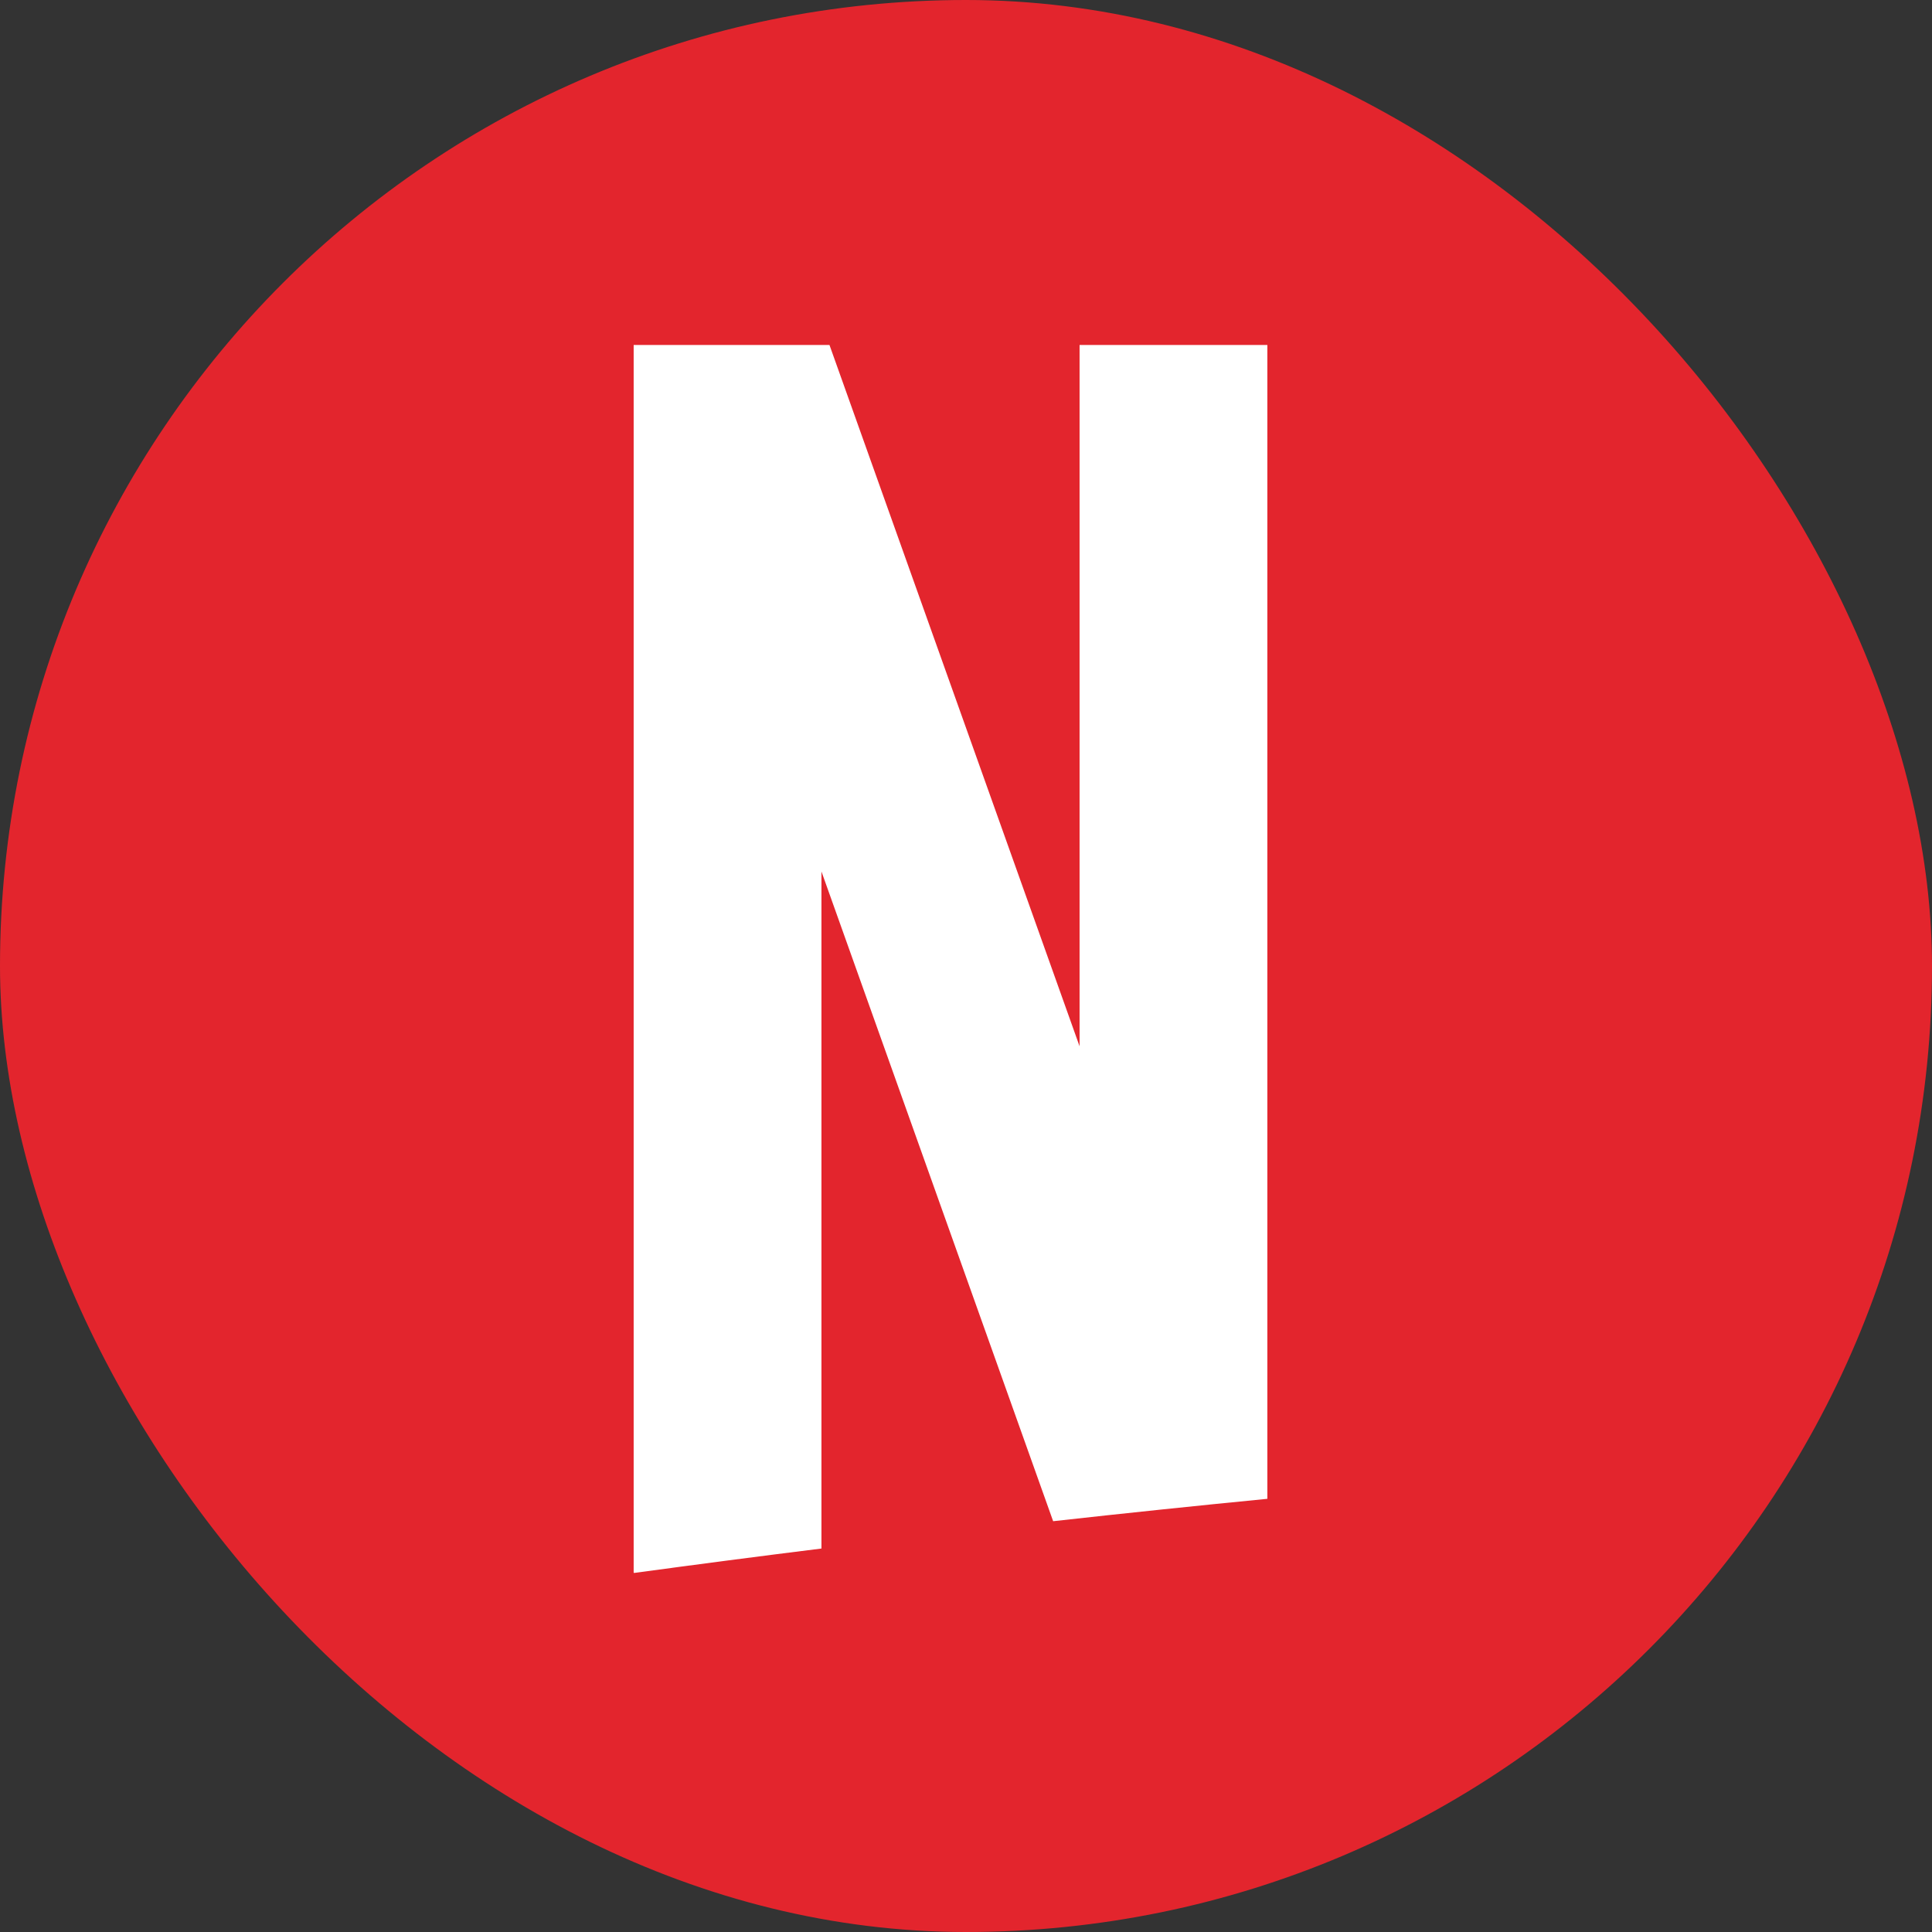
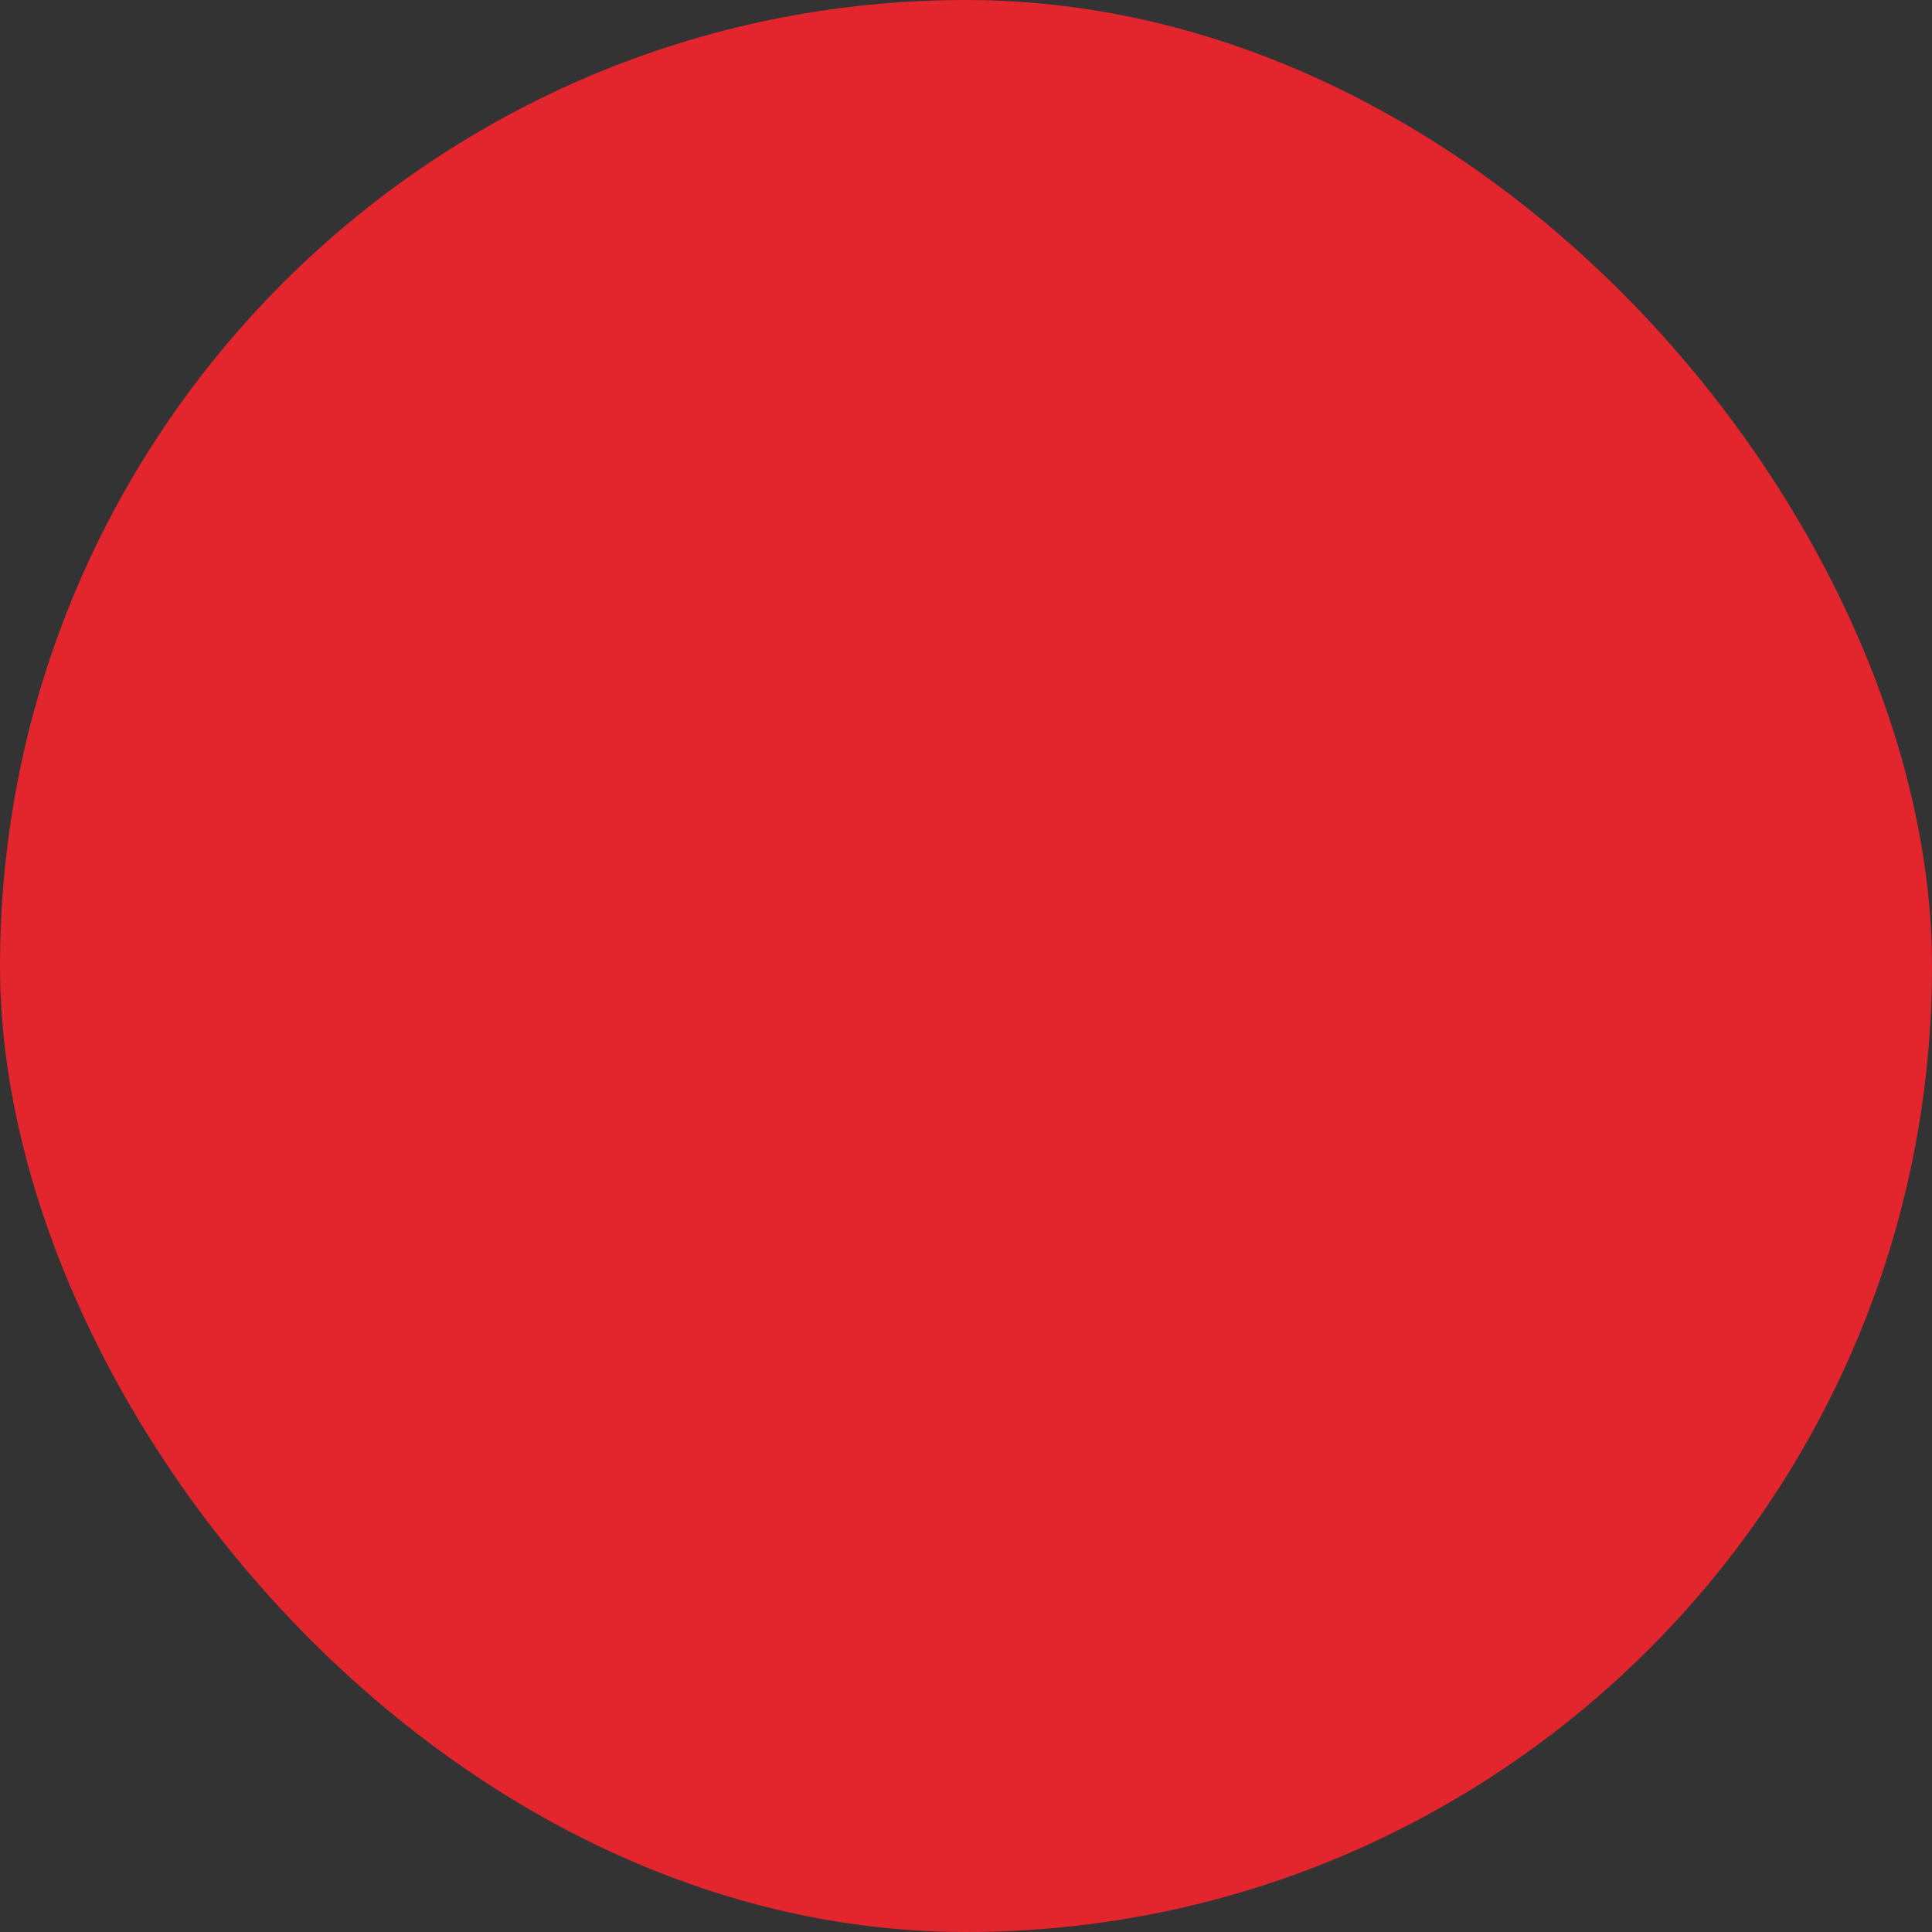
<svg xmlns="http://www.w3.org/2000/svg" width="56" height="56">
  <rect width="100%" height="100%" fill="#333333" stroke="none" />
  <g fill="none" fill-rule="evenodd">
    <rect fill="#E3252D" width="56" height="56" rx="28" />
-     <path d="M23.81 44.885V25.26l6.716 18.833c2.065-.23 4.135-.446 6.209-.649V10h-5.443v20.327L24.043 10H18.367v35.59h.034c1.8-.245 3.602-.48 5.409-.705" fill="#FFF" />
  </g>
</svg>